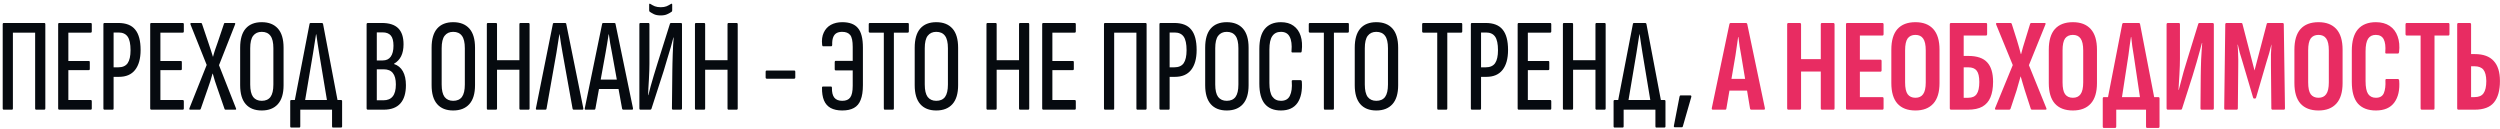
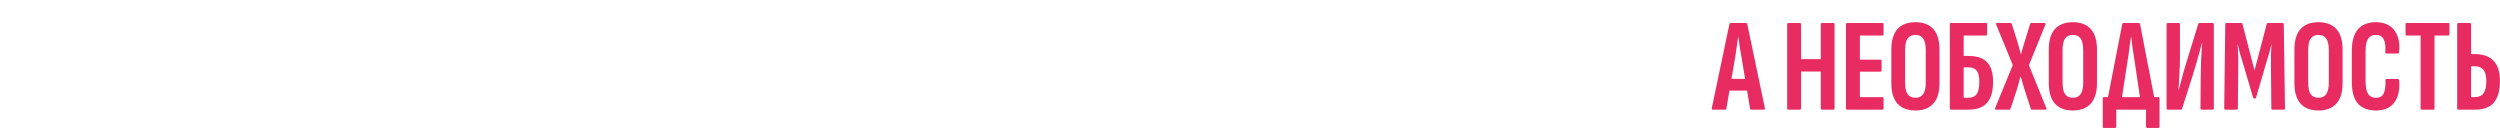
<svg xmlns="http://www.w3.org/2000/svg" width="661" height="34" viewBox="0 0 661 34" fill="none">
-   <path d="M0.995 29C0.808 29 0.715 28.883 0.715 28.65V6.425C0.715 6.192 0.808 6.075 0.995 6.075H11.705C11.892 6.075 11.985 6.192 11.985 6.425V28.65C11.985 28.883 11.88 29 11.67 29H9.57C9.383 29 9.29 28.883 9.29 28.65V8.63H3.41V28.65C3.41 28.883 3.328 29 3.165 29H0.995ZM15.693 29C15.483 29 15.378 28.883 15.378 28.65V6.425C15.378 6.192 15.471 6.075 15.658 6.075H23.988C24.175 6.075 24.268 6.192 24.268 6.425V8.28C24.268 8.513 24.175 8.63 23.988 8.63H18.073V16.12H23.498C23.661 16.12 23.743 16.237 23.743 16.47V18.22C23.743 18.43 23.661 18.535 23.498 18.535H18.073V26.445H23.988C24.175 26.445 24.268 26.562 24.268 26.795V28.65C24.268 28.883 24.175 29 23.988 29H15.693ZM27.621 29C27.434 29 27.341 28.883 27.341 28.65V6.425C27.341 6.192 27.434 6.075 27.621 6.075H31.261C33.314 6.075 34.808 6.658 35.741 7.825C36.698 8.968 37.176 10.765 37.176 13.215C37.176 15.502 36.686 17.263 35.706 18.5C34.749 19.713 33.326 20.32 31.436 20.32H30.036V28.65C30.036 28.883 29.954 29 29.791 29H27.621ZM30.036 17.8H31.261C32.404 17.8 33.233 17.438 33.746 16.715C34.259 15.968 34.516 14.825 34.516 13.285C34.516 11.605 34.259 10.403 33.746 9.68C33.233 8.957 32.439 8.595 31.366 8.595H30.036V17.8ZM40.029 29C39.819 29 39.714 28.883 39.714 28.65V6.425C39.714 6.192 39.807 6.075 39.994 6.075H48.324C48.511 6.075 48.604 6.192 48.604 6.425V8.28C48.604 8.513 48.511 8.63 48.324 8.63H42.409V16.12H47.834C47.997 16.12 48.079 16.237 48.079 16.47V18.22C48.079 18.43 47.997 18.535 47.834 18.535H42.409V26.445H48.324C48.511 26.445 48.604 26.562 48.604 26.795V28.65C48.604 28.883 48.511 29 48.324 29H40.029ZM50.275 29C50.065 29 50.007 28.86 50.1 28.58L54.65 17.17L50.38 6.495C50.31 6.215 50.357 6.075 50.52 6.075H53.11C53.25 6.075 53.344 6.133 53.39 6.25L55.07 11.22C55.28 11.85 55.49 12.48 55.7 13.11C55.91 13.74 56.109 14.37 56.295 15H56.33C56.494 14.347 56.68 13.717 56.89 13.11C57.1 12.48 57.322 11.85 57.555 11.22L59.235 6.25C59.259 6.133 59.34 6.075 59.48 6.075H61.965C62.199 6.075 62.257 6.215 62.14 6.495L57.905 17.24L62.385 28.615C62.502 28.872 62.444 29 62.21 29H59.62C59.504 29 59.422 28.942 59.375 28.825L57.485 23.365C57.252 22.712 57.03 22.058 56.82 21.405C56.61 20.752 56.424 20.11 56.26 19.48H56.19C56.027 20.11 55.84 20.752 55.63 21.405C55.42 22.058 55.199 22.712 54.965 23.365L53.075 28.79C53.029 28.93 52.935 29 52.795 29H50.275ZM69.201 29.21C67.358 29.21 65.947 28.65 64.966 27.53C63.986 26.41 63.496 24.742 63.496 22.525V12.62C63.496 10.357 63.986 8.665 64.966 7.545C65.947 6.425 67.358 5.865 69.201 5.865C71.045 5.865 72.468 6.425 73.472 7.545C74.475 8.665 74.977 10.357 74.977 12.62V22.525C74.977 24.742 74.475 26.41 73.472 27.53C72.468 28.65 71.045 29.21 69.201 29.21ZM69.201 26.655C70.228 26.655 70.998 26.317 71.511 25.64C72.025 24.94 72.281 23.843 72.281 22.35V12.76C72.281 11.243 72.025 10.147 71.511 9.47C70.998 8.77 70.228 8.42 69.201 8.42C68.222 8.42 67.463 8.77 66.927 9.47C66.413 10.147 66.156 11.243 66.156 12.76V22.35C66.156 23.843 66.413 24.94 66.927 25.64C67.463 26.317 68.222 26.655 69.201 26.655ZM80.409 28.055H77.644L81.844 6.32C81.867 6.157 81.96 6.075 82.124 6.075H85.099C85.262 6.075 85.367 6.157 85.414 6.32L89.544 28.055H86.709L84.364 13.95C84.224 13.11 84.095 12.293 83.979 11.5C83.862 10.683 83.745 9.878 83.629 9.085H83.559C83.442 9.878 83.314 10.683 83.174 11.5C83.057 12.293 82.929 13.11 82.789 13.95L80.409 28.055ZM77.014 33.725C76.827 33.725 76.734 33.62 76.734 33.41V26.76C76.734 26.55 76.827 26.445 77.014 26.445H90.174C90.36 26.445 90.454 26.55 90.454 26.76V33.41C90.454 33.62 90.349 33.725 90.139 33.725H88.039C87.875 33.725 87.794 33.62 87.794 33.41V29H79.394V33.41C79.394 33.62 79.3 33.725 79.114 33.725H77.014ZM97.281 29C97.047 29 96.931 28.883 96.931 28.65V6.425C96.931 6.192 97.047 6.075 97.281 6.075H100.956C102.916 6.075 104.362 6.542 105.296 7.475C106.229 8.408 106.696 9.82 106.696 11.71C106.696 12.947 106.486 13.997 106.066 14.86C105.646 15.7 105.016 16.365 104.176 16.855V16.925C105.202 17.252 105.984 17.893 106.521 18.85C107.057 19.807 107.326 21.032 107.326 22.525C107.326 24.648 106.836 26.258 105.856 27.355C104.876 28.452 103.406 29 101.446 29H97.281ZM99.626 26.515H101.376C102.472 26.515 103.289 26.177 103.826 25.5C104.386 24.823 104.666 23.762 104.666 22.315C104.666 20.962 104.397 19.958 103.861 19.305C103.347 18.652 102.542 18.325 101.446 18.325H99.626V26.515ZM99.626 15.98H101.201C102.134 15.98 102.834 15.653 103.301 15C103.791 14.323 104.036 13.355 104.036 12.095C104.036 10.835 103.802 9.937 103.336 9.4C102.869 8.84 102.134 8.56 101.131 8.56H99.626V15.98ZM119.822 29.21C117.978 29.21 116.567 28.65 115.587 27.53C114.607 26.41 114.117 24.742 114.117 22.525V12.62C114.117 10.357 114.607 8.665 115.587 7.545C116.567 6.425 117.978 5.865 119.822 5.865C121.665 5.865 123.088 6.425 124.092 7.545C125.095 8.665 125.597 10.357 125.597 12.62V22.525C125.597 24.742 125.095 26.41 124.092 27.53C123.088 28.65 121.665 29.21 119.822 29.21ZM119.822 26.655C120.848 26.655 121.618 26.317 122.132 25.64C122.645 24.94 122.902 23.843 122.902 22.35V12.76C122.902 11.243 122.645 10.147 122.132 9.47C121.618 8.77 120.848 8.42 119.822 8.42C118.842 8.42 118.083 8.77 117.547 9.47C117.033 10.147 116.777 11.243 116.777 12.76V22.35C116.777 23.843 117.033 24.94 117.547 25.64C118.083 26.317 118.842 26.655 119.822 26.655ZM128.998 29C128.811 29 128.718 28.883 128.718 28.65V6.425C128.718 6.192 128.811 6.075 128.998 6.075H131.133C131.32 6.075 131.413 6.192 131.413 6.425V15.91H137.328V6.425C137.328 6.192 137.421 6.075 137.608 6.075H139.743C139.93 6.075 140.023 6.192 140.023 6.425V28.65C140.023 28.883 139.93 29 139.743 29H137.608C137.421 29 137.328 28.883 137.328 28.65V18.43H131.413V28.65C131.413 28.883 131.32 29 131.133 29H128.998ZM141.909 29C141.723 29 141.653 28.872 141.699 28.615L146.179 6.32C146.203 6.157 146.308 6.075 146.494 6.075H149.399C149.586 6.075 149.691 6.157 149.714 6.32L154.229 28.615C154.253 28.872 154.183 29 154.019 29H151.674C151.534 29 151.441 28.918 151.394 28.755L148.734 13.95C148.594 13.133 148.454 12.317 148.314 11.5C148.174 10.683 148.058 9.878 147.964 9.085H147.894C147.778 9.878 147.649 10.683 147.509 11.5C147.393 12.317 147.264 13.133 147.124 13.95L144.499 28.755C144.476 28.918 144.383 29 144.219 29H141.909ZM154.829 29C154.643 29 154.573 28.872 154.619 28.615L159.204 6.32C159.228 6.157 159.333 6.075 159.519 6.075H162.424C162.611 6.075 162.716 6.157 162.739 6.32L167.359 28.615C167.383 28.872 167.313 29 167.149 29H164.804C164.641 29 164.536 28.918 164.489 28.755L161.794 13.915C161.654 13.098 161.503 12.293 161.339 11.5C161.199 10.683 161.083 9.878 160.989 9.085H160.919C160.803 9.878 160.674 10.683 160.534 11.5C160.418 12.293 160.278 13.11 160.114 13.95L157.419 28.755C157.396 28.918 157.303 29 157.139 29H154.829ZM157.944 23.54L158.399 21.055H163.474L163.999 23.54H157.944ZM169.33 29C169.143 29 169.05 28.883 169.05 28.65V6.425C169.05 6.192 169.143 6.075 169.33 6.075H171.43C171.617 6.075 171.71 6.192 171.71 6.425V16.855C171.71 17.322 171.698 17.928 171.675 18.675C171.652 19.398 171.617 20.18 171.57 21.02C171.523 21.837 171.477 22.618 171.43 23.365C171.407 24.088 171.383 24.683 171.36 25.15H171.43C171.593 24.497 171.792 23.727 172.025 22.84C172.282 21.93 172.562 20.962 172.865 19.935C173.168 18.885 173.483 17.858 173.81 16.855L177.135 6.285C177.182 6.145 177.275 6.075 177.415 6.075H180.04C180.227 6.075 180.32 6.192 180.32 6.425V28.65C180.32 28.883 180.215 29 180.005 29H177.94C177.753 29 177.66 28.883 177.66 28.65L177.765 18.71C177.765 18.173 177.777 17.52 177.8 16.75C177.823 15.98 177.847 15.175 177.87 14.335C177.917 13.495 177.952 12.69 177.975 11.92C178.022 11.15 178.068 10.485 178.115 9.925H178.045C177.858 10.672 177.625 11.535 177.345 12.515C177.065 13.472 176.762 14.475 176.435 15.525C176.132 16.575 175.817 17.637 175.49 18.71L172.235 28.79C172.188 28.93 172.072 29 171.885 29H169.33ZM174.685 4.08C173.985 4.08 173.402 3.975 172.935 3.765C172.468 3.532 172.083 3.31 171.78 3.1C171.687 3.007 171.64 2.878 171.64 2.715V1.21C171.64 0.977 171.745 0.918 171.955 1.035C172.305 1.268 172.702 1.478 173.145 1.665C173.588 1.828 174.102 1.91 174.685 1.91C175.292 1.91 175.805 1.828 176.225 1.665C176.645 1.478 177.042 1.268 177.415 1.035C177.485 0.965 177.555 0.953 177.625 1C177.695 1.023 177.73 1.093 177.73 1.21V2.715C177.73 2.902 177.683 3.03 177.59 3.1C177.263 3.333 176.867 3.555 176.4 3.765C175.957 3.975 175.385 4.08 174.685 4.08ZM184.027 29C183.841 29 183.747 28.883 183.747 28.65V6.425C183.747 6.192 183.841 6.075 184.027 6.075H186.162C186.349 6.075 186.442 6.192 186.442 6.425V15.91H192.357V6.425C192.357 6.192 192.451 6.075 192.637 6.075H194.772C194.959 6.075 195.052 6.192 195.052 6.425V28.65C195.052 28.883 194.959 29 194.772 29H192.637C192.451 29 192.357 28.883 192.357 28.65V18.43H186.442V28.65C186.442 28.883 186.349 29 186.162 29H184.027ZM202.749 20.81C202.539 20.81 202.434 20.693 202.434 20.46V18.99C202.434 18.757 202.539 18.64 202.749 18.64H209.959C210.169 18.64 210.274 18.757 210.274 18.99V20.46C210.274 20.693 210.169 20.81 209.959 20.81H202.749ZM222.693 29.21C221.457 29.21 220.43 28.988 219.613 28.545C218.82 28.102 218.237 27.437 217.863 26.55C217.49 25.64 217.315 24.52 217.338 23.19C217.338 22.98 217.432 22.875 217.618 22.875H219.683C219.87 22.875 219.963 22.992 219.963 23.225C219.94 24.392 220.15 25.255 220.593 25.815C221.037 26.375 221.737 26.655 222.693 26.655C223.673 26.655 224.373 26.363 224.793 25.78C225.237 25.197 225.458 24.158 225.458 22.665V18.605H220.943C220.78 18.605 220.698 18.488 220.698 18.255V16.435C220.698 16.202 220.78 16.085 220.943 16.085H225.458V12.41C225.458 10.847 225.237 9.797 224.793 9.26C224.35 8.7 223.638 8.42 222.658 8.42C222.052 8.42 221.55 8.537 221.153 8.77C220.757 9.003 220.465 9.377 220.278 9.89C220.092 10.38 220.01 11.022 220.033 11.815C220.033 12.095 219.94 12.235 219.753 12.235H217.618C217.478 12.235 217.397 12.107 217.373 11.85C217.233 10.59 217.373 9.517 217.793 8.63C218.213 7.72 218.843 7.032 219.683 6.565C220.547 6.098 221.55 5.865 222.693 5.865C224.583 5.865 225.96 6.378 226.823 7.405C227.71 8.432 228.153 10.158 228.153 12.585V22.525C228.153 24.135 227.955 25.43 227.558 26.41C227.185 27.39 226.59 28.102 225.773 28.545C224.98 28.988 223.953 29.21 222.693 29.21ZM233.927 29C233.764 29 233.682 28.883 233.682 28.65V8.63H230.007C229.797 8.63 229.692 8.513 229.692 8.28V6.425C229.692 6.192 229.797 6.075 230.007 6.075H240.017C240.204 6.075 240.297 6.192 240.297 6.425V8.28C240.297 8.513 240.204 8.63 240.017 8.63H236.342V28.65C236.342 28.883 236.249 29 236.062 29H233.927ZM247.551 29.21C245.708 29.21 244.296 28.65 243.316 27.53C242.336 26.41 241.846 24.742 241.846 22.525V12.62C241.846 10.357 242.336 8.665 243.316 7.545C244.296 6.425 245.708 5.865 247.551 5.865C249.394 5.865 250.818 6.425 251.821 7.545C252.824 8.665 253.326 10.357 253.326 12.62V22.525C253.326 24.742 252.824 26.41 251.821 27.53C250.818 28.65 249.394 29.21 247.551 29.21ZM247.551 26.655C248.578 26.655 249.348 26.317 249.861 25.64C250.374 24.94 250.631 23.843 250.631 22.35V12.76C250.631 11.243 250.374 10.147 249.861 9.47C249.348 8.77 248.578 8.42 247.551 8.42C246.571 8.42 245.813 8.77 245.276 9.47C244.763 10.147 244.506 11.243 244.506 12.76V22.35C244.506 23.843 244.763 24.94 245.276 25.64C245.813 26.317 246.571 26.655 247.551 26.655ZM261.102 29C260.916 29 260.822 28.883 260.822 28.65V6.425C260.822 6.192 260.916 6.075 261.102 6.075H263.237C263.424 6.075 263.517 6.192 263.517 6.425V15.91H269.432V6.425C269.432 6.192 269.526 6.075 269.712 6.075H271.847C272.034 6.075 272.127 6.192 272.127 6.425V28.65C272.127 28.883 272.034 29 271.847 29H269.712C269.526 29 269.432 28.883 269.432 28.65V18.43H263.517V28.65C263.517 28.883 263.424 29 263.237 29H261.102ZM275.869 29C275.659 29 275.554 28.883 275.554 28.65V6.425C275.554 6.192 275.647 6.075 275.834 6.075H284.164C284.351 6.075 284.444 6.192 284.444 6.425V8.28C284.444 8.513 284.351 8.63 284.164 8.63H278.249V16.12H283.674C283.837 16.12 283.919 16.237 283.919 16.47V18.22C283.919 18.43 283.837 18.535 283.674 18.535H278.249V26.445H284.164C284.351 26.445 284.444 26.562 284.444 26.795V28.65C284.444 28.883 284.351 29 284.164 29H275.869ZM292.172 29C291.985 29 291.892 28.883 291.892 28.65V6.425C291.892 6.192 291.985 6.075 292.172 6.075H302.882C303.068 6.075 303.162 6.192 303.162 6.425V28.65C303.162 28.883 303.057 29 302.847 29H300.747C300.56 29 300.467 28.883 300.467 28.65V8.63H294.587V28.65C294.587 28.883 294.505 29 294.342 29H292.172ZM306.835 29C306.648 29 306.555 28.883 306.555 28.65V6.425C306.555 6.192 306.648 6.075 306.835 6.075H310.475C312.528 6.075 314.022 6.658 314.955 7.825C315.912 8.968 316.39 10.765 316.39 13.215C316.39 15.502 315.9 17.263 314.92 18.5C313.963 19.713 312.54 20.32 310.65 20.32H309.25V28.65C309.25 28.883 309.168 29 309.005 29H306.835ZM309.25 17.8H310.475C311.618 17.8 312.447 17.438 312.96 16.715C313.473 15.968 313.73 14.825 313.73 13.285C313.73 11.605 313.473 10.403 312.96 9.68C312.447 8.957 311.653 8.595 310.58 8.595H309.25V17.8ZM324.353 29.21C322.51 29.21 321.098 28.65 320.118 27.53C319.138 26.41 318.648 24.742 318.648 22.525V12.62C318.648 10.357 319.138 8.665 320.118 7.545C321.098 6.425 322.51 5.865 324.353 5.865C326.196 5.865 327.62 6.425 328.623 7.545C329.626 8.665 330.128 10.357 330.128 12.62V22.525C330.128 24.742 329.626 26.41 328.623 27.53C327.62 28.65 326.196 29.21 324.353 29.21ZM324.353 26.655C325.38 26.655 326.15 26.317 326.663 25.64C327.176 24.94 327.433 23.843 327.433 22.35V12.76C327.433 11.243 327.176 10.147 326.663 9.47C326.15 8.77 325.38 8.42 324.353 8.42C323.373 8.42 322.615 8.77 322.078 9.47C321.565 10.147 321.308 11.243 321.308 12.76V22.35C321.308 23.843 321.565 24.94 322.078 25.64C322.615 26.317 323.373 26.655 324.353 26.655ZM338.674 29.21C336.808 29.21 335.384 28.627 334.404 27.46C333.448 26.293 332.969 24.508 332.969 22.105V12.97C332.969 10.59 333.448 8.817 334.404 7.65C335.384 6.46 336.808 5.865 338.674 5.865C340.028 5.865 341.136 6.18 341.999 6.81C342.886 7.44 343.516 8.327 343.889 9.47C344.263 10.613 344.356 11.978 344.169 13.565C344.123 13.775 344.041 13.88 343.924 13.88H341.754C341.521 13.88 341.428 13.752 341.474 13.495C341.614 11.838 341.451 10.578 340.984 9.715C340.541 8.852 339.771 8.42 338.674 8.42C337.671 8.42 336.913 8.793 336.399 9.54C335.886 10.263 335.629 11.453 335.629 13.11V21.93C335.629 23.587 335.886 24.788 336.399 25.535C336.936 26.282 337.694 26.655 338.674 26.655C339.841 26.655 340.634 26.2 341.054 25.29C341.498 24.38 341.661 23.143 341.544 21.58C341.498 21.323 341.591 21.195 341.824 21.195H343.854C344.064 21.195 344.181 21.323 344.204 21.58C344.368 23.983 343.983 25.862 343.049 27.215C342.116 28.545 340.658 29.21 338.674 29.21ZM350.274 29C350.111 29 350.029 28.883 350.029 28.65V8.63H346.354C346.144 8.63 346.039 8.513 346.039 8.28V6.425C346.039 6.192 346.144 6.075 346.354 6.075H356.364C356.551 6.075 356.644 6.192 356.644 6.425V8.28C356.644 8.513 356.551 8.63 356.364 8.63H352.689V28.65C352.689 28.883 352.596 29 352.409 29H350.274ZM363.899 29.21C362.055 29.21 360.644 28.65 359.664 27.53C358.684 26.41 358.194 24.742 358.194 22.525V12.62C358.194 10.357 358.684 8.665 359.664 7.545C360.644 6.425 362.055 5.865 363.899 5.865C365.742 5.865 367.165 6.425 368.169 7.545C369.172 8.665 369.674 10.357 369.674 12.62V22.525C369.674 24.742 369.172 26.41 368.169 27.53C367.165 28.65 365.742 29.21 363.899 29.21ZM363.899 26.655C364.925 26.655 365.695 26.317 366.209 25.64C366.722 24.94 366.979 23.843 366.979 22.35V12.76C366.979 11.243 366.722 10.147 366.209 9.47C365.695 8.77 364.925 8.42 363.899 8.42C362.919 8.42 362.16 8.77 361.624 9.47C361.11 10.147 360.854 11.243 360.854 12.76V22.35C360.854 23.843 361.11 24.94 361.624 25.64C362.16 26.317 362.919 26.655 363.899 26.655ZM380.25 29C380.087 29 380.005 28.883 380.005 28.65V8.63H376.33C376.12 8.63 376.015 8.513 376.015 8.28V6.425C376.015 6.192 376.12 6.075 376.33 6.075H386.34C386.527 6.075 386.62 6.192 386.62 6.425V8.28C386.62 8.513 386.527 8.63 386.34 8.63H382.665V28.65C382.665 28.883 382.572 29 382.385 29H380.25ZM389.174 29C388.987 29 388.894 28.883 388.894 28.65V6.425C388.894 6.192 388.987 6.075 389.174 6.075H392.814C394.867 6.075 396.36 6.658 397.294 7.825C398.25 8.968 398.729 10.765 398.729 13.215C398.729 15.502 398.239 17.263 397.259 18.5C396.302 19.713 394.879 20.32 392.989 20.32H391.589V28.65C391.589 28.883 391.507 29 391.344 29H389.174ZM391.589 17.8H392.814C393.957 17.8 394.785 17.438 395.299 16.715C395.812 15.968 396.069 14.825 396.069 13.285C396.069 11.605 395.812 10.403 395.299 9.68C394.785 8.957 393.992 8.595 392.919 8.595H391.589V17.8ZM401.582 29C401.372 29 401.267 28.883 401.267 28.65V6.425C401.267 6.192 401.36 6.075 401.547 6.075H409.877C410.063 6.075 410.157 6.192 410.157 6.425V8.28C410.157 8.513 410.063 8.63 409.877 8.63H403.962V16.12H409.387C409.55 16.12 409.632 16.237 409.632 16.47V18.22C409.632 18.43 409.55 18.535 409.387 18.535H403.962V26.445H409.877C410.063 26.445 410.157 26.562 410.157 26.795V28.65C410.157 28.883 410.063 29 409.877 29H401.582ZM413.51 29C413.323 29 413.23 28.883 413.23 28.65V6.425C413.23 6.192 413.323 6.075 413.51 6.075H415.645C415.831 6.075 415.925 6.192 415.925 6.425V15.91H421.84V6.425C421.84 6.192 421.933 6.075 422.12 6.075H424.255C424.441 6.075 424.535 6.192 424.535 6.425V28.65C424.535 28.883 424.441 29 424.255 29H422.12C421.933 29 421.84 28.883 421.84 28.65V18.43H415.925V28.65C415.925 28.883 415.831 29 415.645 29H413.51ZM430.306 28.055H427.541L431.741 6.32C431.764 6.157 431.858 6.075 432.021 6.075H434.996C435.159 6.075 435.264 6.157 435.311 6.32L439.441 28.055H436.606L434.261 13.95C434.121 13.11 433.993 12.293 433.876 11.5C433.759 10.683 433.643 9.878 433.526 9.085H433.456C433.339 9.878 433.211 10.683 433.071 11.5C432.954 12.293 432.826 13.11 432.686 13.95L430.306 28.055ZM426.911 33.725C426.724 33.725 426.631 33.62 426.631 33.41V26.76C426.631 26.55 426.724 26.445 426.911 26.445H440.071C440.258 26.445 440.351 26.55 440.351 26.76V33.41C440.351 33.62 440.246 33.725 440.036 33.725H437.936C437.773 33.725 437.691 33.62 437.691 33.41V29H429.291V33.41C429.291 33.62 429.198 33.725 429.011 33.725H426.911ZM442.845 33.655C442.635 33.655 442.541 33.538 442.565 33.305L444.07 25.535C444.116 25.325 444.221 25.22 444.385 25.22H446.905C447.021 25.22 447.103 25.255 447.15 25.325C447.196 25.395 447.208 25.488 447.185 25.605L444.945 33.41C444.921 33.573 444.828 33.655 444.665 33.655H442.845Z" fill="#060A0F" />
  <path d="M452.879 29C452.645 29 452.552 28.86 452.599 28.58L457.254 6.39C457.3 6.18 457.429 6.075 457.639 6.075H461.594C461.804 6.075 461.932 6.18 461.979 6.39L466.634 28.58C466.68 28.86 466.599 29 466.389 29H463.064C462.877 29 462.76 28.907 462.714 28.72L460.369 14.615C460.229 13.798 460.089 12.993 459.949 12.2C459.832 11.383 459.727 10.578 459.634 9.785H459.564C459.447 10.578 459.33 11.383 459.214 12.2C459.12 12.993 459.004 13.798 458.864 14.615L456.449 28.72C456.425 28.907 456.32 29 456.134 29H452.879ZM456.694 23.96L457.254 20.845H461.874L462.469 23.96H456.694ZM472.876 29C472.643 29 472.526 28.872 472.526 28.615V6.46C472.526 6.203 472.643 6.075 472.876 6.075H475.851C476.085 6.075 476.201 6.203 476.201 6.46V15.63H481.416V6.46C481.416 6.203 481.521 6.075 481.731 6.075H484.706C484.94 6.075 485.056 6.203 485.056 6.46V28.615C485.056 28.872 484.94 29 484.706 29H481.731C481.521 29 481.416 28.872 481.416 28.615V18.92H476.201V28.615C476.201 28.872 476.085 29 475.851 29H472.876ZM488.428 29C488.195 29 488.078 28.872 488.078 28.615V6.46C488.078 6.203 488.183 6.075 488.393 6.075H497.703C497.913 6.075 498.018 6.203 498.018 6.46V9.015C498.018 9.272 497.913 9.4 497.703 9.4H491.753V15.77H497.178C497.388 15.77 497.493 15.898 497.493 16.155V18.57C497.493 18.827 497.388 18.955 497.178 18.955H491.753V25.675H497.703C497.913 25.675 498.018 25.803 498.018 26.06V28.615C498.018 28.872 497.913 29 497.703 29H488.428ZM506.439 29.21C504.362 29.21 502.775 28.603 501.679 27.39C500.605 26.177 500.069 24.368 500.069 21.965V13.145C500.069 10.718 500.605 8.898 501.679 7.685C502.775 6.472 504.362 5.865 506.439 5.865C508.492 5.865 510.067 6.472 511.164 7.685C512.26 8.898 512.809 10.718 512.809 13.145V21.965C512.809 24.368 512.26 26.177 511.164 27.39C510.067 28.603 508.492 29.21 506.439 29.21ZM506.439 25.85C507.349 25.85 508.025 25.535 508.469 24.905C508.935 24.275 509.169 23.237 509.169 21.79V13.32C509.169 11.85 508.935 10.8 508.469 10.17C508.025 9.54 507.349 9.225 506.439 9.225C505.529 9.225 504.84 9.54 504.374 10.17C503.93 10.8 503.709 11.85 503.709 13.32V21.79C503.709 23.237 503.93 24.275 504.374 24.905C504.84 25.535 505.529 25.85 506.439 25.85ZM515.875 29C515.641 29 515.525 28.872 515.525 28.615V6.46C515.525 6.203 515.641 6.075 515.875 6.075H525.115C525.301 6.075 525.395 6.203 525.395 6.46V9.015C525.395 9.272 525.29 9.4 525.08 9.4H519.2V14.79H520.425C522.735 14.79 524.403 15.362 525.43 16.505C526.456 17.625 526.97 19.328 526.97 21.615C526.97 23.272 526.736 24.648 526.27 25.745C525.826 26.818 525.115 27.635 524.135 28.195C523.178 28.732 521.895 29 520.285 29H515.875ZM519.2 25.85H520.39C521.44 25.85 522.186 25.523 522.63 24.87C523.096 24.217 523.33 23.155 523.33 21.685C523.33 20.262 523.096 19.258 522.63 18.675C522.186 18.092 521.44 17.8 520.39 17.8H519.2V25.85ZM527.767 29C527.487 29 527.405 28.848 527.522 28.545L532.177 17.205L527.802 6.53C527.685 6.227 527.755 6.075 528.012 6.075H531.582C531.722 6.075 531.827 6.145 531.897 6.285L533.297 10.695C533.46 11.278 533.635 11.873 533.822 12.48C534.009 13.087 534.172 13.693 534.312 14.3H534.382C534.522 13.693 534.685 13.087 534.872 12.48C535.059 11.873 535.245 11.267 535.432 10.66L536.762 6.32C536.809 6.157 536.914 6.075 537.077 6.075H540.612C540.869 6.075 540.927 6.227 540.787 6.53L536.447 17.24L541.032 28.545C541.172 28.848 541.102 29 540.822 29H537.252C537.089 29 536.984 28.918 536.937 28.755L535.362 23.89C535.175 23.26 534.989 22.642 534.802 22.035C534.615 21.428 534.44 20.822 534.277 20.215H534.242C534.079 20.822 533.904 21.428 533.717 22.035C533.554 22.642 533.379 23.26 533.192 23.89L531.582 28.755C531.512 28.918 531.395 29 531.232 29H527.767ZM548.07 29.21C545.993 29.21 544.406 28.603 543.31 27.39C542.236 26.177 541.7 24.368 541.7 21.965V13.145C541.7 10.718 542.236 8.898 543.31 7.685C544.406 6.472 545.993 5.865 548.07 5.865C550.123 5.865 551.698 6.472 552.795 7.685C553.891 8.898 554.44 10.718 554.44 13.145V21.965C554.44 24.368 553.891 26.177 552.795 27.39C551.698 28.603 550.123 29.21 548.07 29.21ZM548.07 25.85C548.98 25.85 549.656 25.535 550.1 24.905C550.566 24.275 550.8 23.237 550.8 21.79V13.32C550.8 11.85 550.566 10.8 550.1 10.17C549.656 9.54 548.98 9.225 548.07 9.225C547.16 9.225 546.471 9.54 546.005 10.17C545.561 10.8 545.34 11.85 545.34 13.32V21.79C545.34 23.237 545.561 24.275 546.005 24.905C546.471 25.535 547.16 25.85 548.07 25.85ZM560.727 27.775H556.947L561.112 6.39C561.159 6.18 561.287 6.075 561.497 6.075H565.487C565.674 6.075 565.79 6.18 565.837 6.39L569.967 27.775H566.117L564.157 14.615C564.017 13.798 563.889 12.993 563.772 12.2C563.679 11.383 563.585 10.578 563.492 9.785H563.422C563.305 10.578 563.189 11.383 563.072 12.2C562.979 12.993 562.874 13.798 562.757 14.615L560.727 27.775ZM556.282 33.83C556.072 33.83 555.967 33.702 555.967 33.445V26.025C555.967 25.792 556.072 25.675 556.282 25.675H570.632C570.865 25.675 570.982 25.792 570.982 26.025V33.445C570.982 33.702 570.865 33.83 570.632 33.83H567.727C567.517 33.83 567.412 33.702 567.412 33.445V29H559.537V33.445C559.537 33.702 559.42 33.83 559.187 33.83H556.282ZM573.194 29C572.961 29 572.844 28.872 572.844 28.615V6.46C572.844 6.203 572.961 6.075 573.194 6.075H576.064C576.274 6.075 576.379 6.203 576.379 6.46V15.56C576.379 16.027 576.367 16.633 576.344 17.38C576.321 18.103 576.286 18.873 576.239 19.69C576.192 20.483 576.146 21.253 576.099 22C576.052 22.723 576.017 23.318 575.994 23.785H576.064C576.227 23.178 576.414 22.478 576.624 21.685C576.834 20.868 577.079 19.947 577.359 18.92C577.662 17.893 578.001 16.773 578.374 15.56L581.209 6.355C581.256 6.168 581.372 6.075 581.559 6.075H584.989C585.222 6.075 585.339 6.203 585.339 6.46V28.615C585.339 28.872 585.222 29 584.989 29H582.119C581.909 29 581.804 28.872 581.804 28.615L581.874 20.075C581.874 19.538 581.886 18.885 581.909 18.115C581.932 17.345 581.956 16.552 581.979 15.735C582.026 14.895 582.072 14.102 582.119 13.355C582.166 12.585 582.212 11.92 582.259 11.36H582.189C582.002 12.06 581.792 12.842 581.559 13.705C581.326 14.545 581.057 15.502 580.754 16.575C580.451 17.625 580.101 18.792 579.704 20.075L576.939 28.72C576.892 28.907 576.776 29 576.589 29H573.194ZM588.397 29C588.187 29 588.082 28.872 588.082 28.615L588.362 6.46C588.362 6.203 588.479 6.075 588.712 6.075H592.527C592.761 6.075 592.889 6.168 592.912 6.355L596.097 18.64L599.317 6.355C599.341 6.168 599.469 6.075 599.702 6.075H603.517C603.727 6.075 603.832 6.203 603.832 6.46L604.147 28.615C604.147 28.872 604.042 29 603.832 29H600.857C600.647 29 600.542 28.872 600.542 28.615L600.437 17.275C600.414 16.248 600.414 15.28 600.437 14.37C600.484 13.437 600.531 12.585 600.577 11.815H600.542C600.379 12.538 600.192 13.273 599.982 14.02C599.772 14.743 599.551 15.467 599.317 16.19L596.517 25.78C596.471 25.967 596.354 26.06 596.167 26.06H596.027C595.864 26.06 595.759 25.967 595.712 25.78L592.877 16.19C592.644 15.467 592.422 14.743 592.212 14.02C592.026 13.273 591.851 12.538 591.687 11.815H591.617C591.687 12.585 591.734 13.437 591.757 14.37C591.804 15.28 591.816 16.248 591.792 17.275L591.687 28.615C591.687 28.872 591.582 29 591.372 29H588.397ZM613.011 29.21C610.934 29.21 609.348 28.603 608.251 27.39C607.178 26.177 606.641 24.368 606.641 21.965V13.145C606.641 10.718 607.178 8.898 608.251 7.685C609.348 6.472 610.934 5.865 613.011 5.865C615.064 5.865 616.639 6.472 617.736 7.685C618.833 8.898 619.381 10.718 619.381 13.145V21.965C619.381 24.368 618.833 26.177 617.736 27.39C616.639 28.603 615.064 29.21 613.011 29.21ZM613.011 25.85C613.921 25.85 614.598 25.535 615.041 24.905C615.508 24.275 615.741 23.237 615.741 21.79V13.32C615.741 11.85 615.508 10.8 615.041 10.17C614.598 9.54 613.921 9.225 613.011 9.225C612.101 9.225 611.413 9.54 610.946 10.17C610.503 10.8 610.281 11.85 610.281 13.32V21.79C610.281 23.237 610.503 24.275 610.946 24.905C611.413 25.535 612.101 25.85 613.011 25.85ZM628.187 29.21C626.11 29.21 624.523 28.603 623.427 27.39C622.353 26.153 621.817 24.24 621.817 21.65V13.425C621.817 10.905 622.353 9.015 623.427 7.755C624.523 6.495 626.11 5.865 628.187 5.865C629.633 5.865 630.847 6.192 631.827 6.845C632.807 7.498 633.507 8.42 633.927 9.61C634.37 10.8 634.498 12.2 634.312 13.81C634.265 14.043 634.16 14.16 633.997 14.16H630.952C630.718 14.16 630.625 14.032 630.672 13.775C630.788 12.282 630.648 11.15 630.252 10.38C629.855 9.61 629.155 9.225 628.152 9.225C627.242 9.225 626.565 9.563 626.122 10.24C625.678 10.917 625.457 12.025 625.457 13.565V21.44C625.457 23.027 625.678 24.158 626.122 24.835C626.588 25.512 627.277 25.85 628.187 25.85C629.237 25.85 629.937 25.442 630.287 24.625C630.637 23.785 630.777 22.677 630.707 21.3C630.683 21.02 630.777 20.88 630.987 20.88H633.962C634.172 20.88 634.3 21.02 634.347 21.3C634.533 23.75 634.102 25.687 633.052 27.11C632.025 28.51 630.403 29.21 628.187 29.21ZM640.324 29C640.114 29 640.009 28.872 640.009 28.615V9.4H636.369C636.136 9.4 636.019 9.272 636.019 9.015V6.46C636.019 6.203 636.136 6.075 636.369 6.075H647.324C647.534 6.075 647.639 6.203 647.639 6.46V9.015C647.639 9.272 647.534 9.4 647.324 9.4H643.684V28.615C643.684 28.872 643.567 29 643.334 29H640.324ZM650.03 29C649.796 29 649.68 28.872 649.68 28.615V6.46C649.68 6.203 649.796 6.075 650.03 6.075H653.005C653.238 6.075 653.355 6.203 653.355 6.46V14.3H654.335C656.575 14.3 658.243 14.907 659.34 16.12C660.436 17.31 660.985 19.072 660.985 21.405C660.985 23.902 660.46 25.792 659.41 27.075C658.383 28.358 656.668 29 654.265 29H650.03ZM653.355 25.675H654.265C655.385 25.675 656.178 25.337 656.645 24.66C657.135 23.983 657.38 22.898 657.38 21.405C657.356 20.028 657.1 19.037 656.61 18.43C656.12 17.823 655.326 17.52 654.23 17.52H653.355V25.675Z" fill="#E82C62" />
</svg>